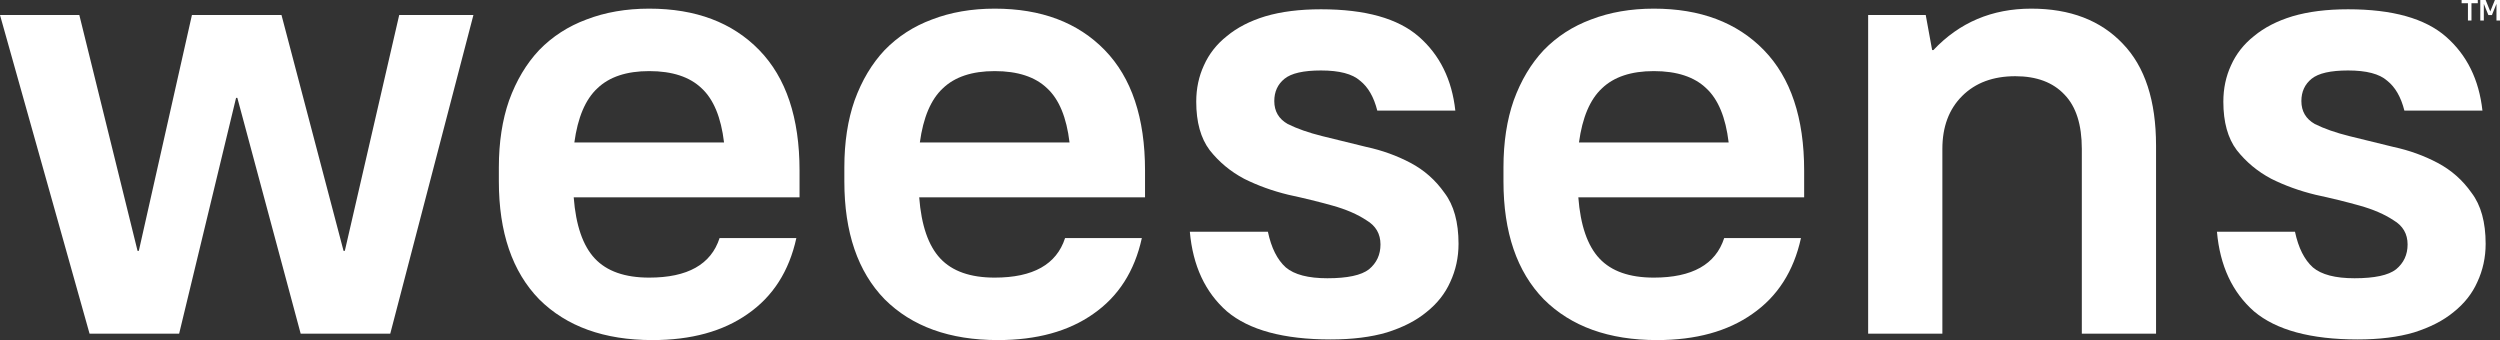
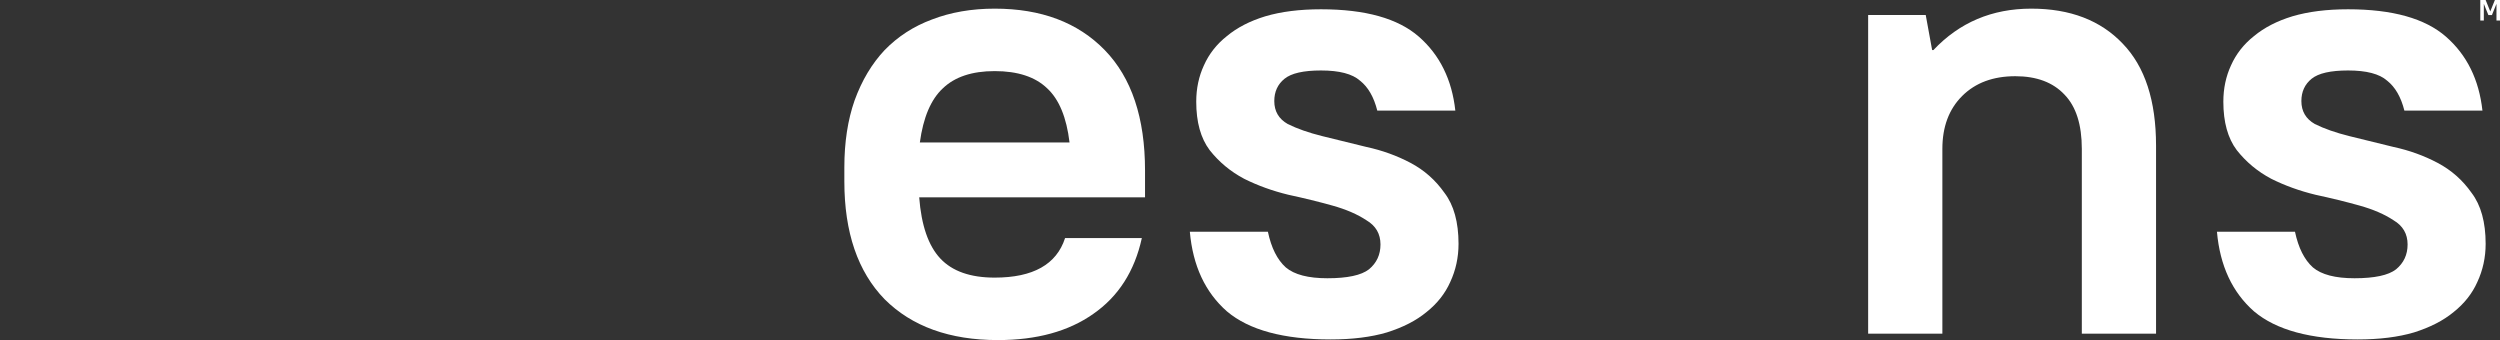
<svg xmlns="http://www.w3.org/2000/svg" width="1360" height="185" viewBox="0 0 1360 185" fill="none">
  <rect x="0" y="0" width="1360" height="185" fill="#333333" stroke="none" />
  <path d="M1282.58 184.653C1257.06 184.653 1238.27 179.568 1226.2 169.397C1214.37 158.996 1207.64 144.549 1206.02 126.057H1248.47C1250.33 134.84 1253.58 141.313 1258.22 145.473C1262.86 149.403 1270.4 151.368 1280.84 151.368C1291.75 151.368 1299.29 149.75 1303.46 146.513C1307.64 143.046 1309.73 138.539 1309.73 132.991C1309.73 127.212 1307.17 122.821 1302.07 119.816C1297.2 116.579 1291.05 113.921 1283.63 111.841C1276.2 109.761 1268.2 107.796 1259.61 105.947C1251.03 103.866 1243.02 100.977 1235.6 97.278C1228.17 93.349 1221.91 88.148 1216.8 81.676C1211.93 75.204 1209.5 66.42 1209.5 55.325C1209.5 48.159 1210.89 41.571 1213.67 35.561C1216.46 29.32 1220.63 24.004 1226.2 19.612C1231.77 14.989 1238.73 11.406 1247.08 8.863C1255.67 6.321 1265.76 5.049 1277.36 5.049C1301.49 5.049 1319.24 10.019 1330.61 19.959C1341.98 29.898 1348.59 43.305 1350.45 60.179H1307.99C1306.13 52.782 1303 47.35 1298.59 43.883C1294.41 40.184 1287.34 38.335 1277.36 38.335C1267.85 38.335 1261.24 39.838 1257.52 42.843C1253.81 45.847 1251.95 49.893 1251.95 54.978C1251.95 60.526 1254.39 64.686 1259.26 67.46C1264.37 70.003 1270.63 72.199 1278.06 74.048C1285.48 75.897 1293.49 77.862 1302.07 79.942C1310.66 81.791 1318.66 84.681 1326.08 88.61C1333.51 92.54 1339.66 97.972 1344.53 104.906C1349.63 111.61 1352.19 120.856 1352.19 132.644C1352.19 140.041 1350.68 146.976 1347.66 153.448C1344.88 159.689 1340.59 165.121 1334.79 169.744C1329.22 174.367 1322.02 178.065 1313.21 180.839C1304.62 183.382 1294.41 184.653 1282.58 184.653Z" fill="white" />
  <path d="M1016.27 8.17H1047.6L1051.08 27.24H1051.77C1065.93 12.215 1083.68 4.703 1105.02 4.703C1126.13 4.703 1142.72 11.059 1154.79 23.773C1166.85 36.255 1172.89 54.747 1172.89 79.249V181.533H1132.51V80.982C1132.51 67.807 1129.38 57.983 1123.12 51.511C1116.85 44.807 1107.92 41.456 1096.32 41.456C1084.26 41.456 1074.63 45.038 1067.43 52.204C1060.24 59.37 1056.65 68.963 1056.65 80.982V181.533H1016.27V8.17Z" fill="white" />
-   <path d="M901.413 185C875.195 185 854.661 177.603 839.812 162.81C825.195 147.785 817.887 126.403 817.887 98.665V91.037C817.887 77.4 819.743 65.264 823.455 54.631C827.399 43.767 832.852 34.637 839.812 27.24C847.005 19.843 855.589 14.295 865.566 10.597C875.775 6.667 887.144 4.703 899.673 4.703C924.963 4.703 944.916 12.215 959.533 27.24C974.15 42.265 981.459 64.108 981.459 92.771V107.333H858.606C859.766 122.589 863.594 133.685 870.091 140.619C876.587 147.554 886.448 151.021 899.673 151.021C920.554 151.021 933.315 143.855 937.955 129.524H979.718C975.774 147.554 966.958 161.307 953.269 170.784C939.812 180.261 922.526 185 901.413 185ZM899.673 38.682C887.376 38.682 877.979 41.802 871.483 48.043C864.986 54.053 860.81 63.877 858.954 77.515H940.392C938.768 63.877 934.707 54.053 928.211 48.043C921.714 41.802 912.202 38.682 899.673 38.682Z" fill="white" />
  <path d="M723.838 184.653C698.316 184.653 679.523 179.568 667.458 169.397C655.625 158.996 648.897 144.549 647.272 126.057H689.732C691.588 134.84 694.836 141.313 699.476 145.473C704.117 149.403 711.657 151.368 722.098 151.368C733.003 151.368 740.543 149.75 744.72 146.513C748.896 143.046 750.984 138.539 750.984 132.991C750.984 127.212 748.432 122.821 743.327 119.816C738.455 116.579 732.307 113.921 724.882 111.841C717.458 109.761 709.453 107.796 700.868 105.947C692.284 103.866 684.279 100.977 676.855 97.278C669.43 93.349 663.166 88.148 658.061 81.676C653.189 75.204 650.753 66.42 650.753 55.325C650.753 48.159 652.145 41.571 654.929 35.561C657.713 29.32 661.89 24.004 667.458 19.612C673.026 14.989 679.987 11.406 688.339 8.863C696.924 6.321 707.017 5.049 718.618 5.049C742.747 5.049 760.497 10.019 771.866 19.959C783.234 29.898 789.847 43.305 791.703 60.179H749.244C747.388 52.782 744.256 47.35 739.847 43.883C735.671 40.184 728.594 38.335 718.618 38.335C709.105 38.335 702.493 39.838 698.78 42.843C695.068 45.847 693.212 49.893 693.212 54.978C693.212 60.526 695.648 64.686 700.52 67.46C705.625 70.003 711.889 72.199 719.314 74.048C726.738 75.897 734.743 77.862 743.327 79.942C751.912 81.791 759.917 84.681 767.341 88.61C774.766 92.54 780.914 97.972 785.787 104.906C790.891 111.61 793.443 120.856 793.443 132.644C793.443 140.041 791.935 146.976 788.919 153.448C786.135 159.689 781.842 165.121 776.042 169.744C770.473 174.367 763.281 178.065 754.464 180.839C745.88 183.382 735.671 184.653 723.838 184.653Z" fill="white" />
  <path d="M542.851 185C516.633 185 496.1 177.603 481.251 162.81C466.634 147.785 459.325 126.403 459.325 98.665V91.037C459.325 77.4 461.181 65.264 464.894 54.631C468.838 43.767 474.29 34.637 481.251 27.24C488.443 19.843 497.028 14.295 507.005 10.597C517.213 6.667 528.582 4.703 541.111 4.703C566.401 4.703 586.354 12.215 600.972 27.24C615.589 42.265 622.897 64.108 622.897 92.771V107.333H500.044C501.204 122.589 505.033 133.685 511.529 140.619C518.025 147.554 527.886 151.021 541.111 151.021C561.993 151.021 574.754 143.855 579.394 129.524H621.157C617.213 147.554 608.396 161.307 594.707 170.784C581.25 180.261 563.965 185 542.851 185ZM541.111 38.682C528.814 38.682 519.418 41.802 512.921 48.043C506.425 54.053 502.248 63.877 500.392 77.515H581.83C580.206 63.877 576.146 54.053 569.649 48.043C563.153 41.802 553.64 38.682 541.111 38.682Z" fill="white" />
-   <path d="M354.904 185C328.686 185 308.153 177.603 293.304 162.81C278.686 147.785 271.378 126.403 271.378 98.665V91.037C271.378 77.4 273.234 65.264 276.946 54.631C280.891 43.767 286.343 34.637 293.304 27.24C300.496 19.843 309.081 14.295 319.057 10.597C329.266 6.667 340.635 4.703 353.164 4.703C378.454 4.703 398.407 12.215 413.024 27.24C427.641 42.265 434.95 64.108 434.95 92.771V107.333H312.097C313.257 122.589 317.085 133.685 323.582 140.619C330.078 147.554 339.939 151.021 353.164 151.021C374.045 151.021 386.806 143.855 391.447 129.524H433.21C429.265 147.554 420.449 161.307 406.76 170.784C393.303 180.261 376.018 185 354.904 185ZM353.164 38.682C340.867 38.682 331.47 41.802 324.974 48.043C318.477 54.053 314.301 63.877 312.445 77.515H393.883C392.259 63.877 388.198 54.053 381.702 48.043C375.205 41.802 365.693 38.682 353.164 38.682Z" fill="white" />
-   <path d="M0 8.17H43.155L74.825 136.458H75.522L104.408 8.17H153.131L186.89 136.458H187.586L217.168 8.17H257.539L212.295 181.533H163.572L129.117 53.244H128.421L97.447 181.533H48.724L0 8.17Z" fill="white" />
  <path d="M1349.28 0H1352.19L1354.69 6.185H1354.72L1357.22 0H1360V11.159H1358.08V2.152H1358.05L1355.6 8.21H1353.68L1351.23 2.152H1351.2V11.159H1349.28V0Z" fill="white" />
-   <path d="M1342.56 1.754H1339.12V0H1347.92V1.754H1344.48V11.159H1342.56V1.754Z" fill="white" />
</svg>